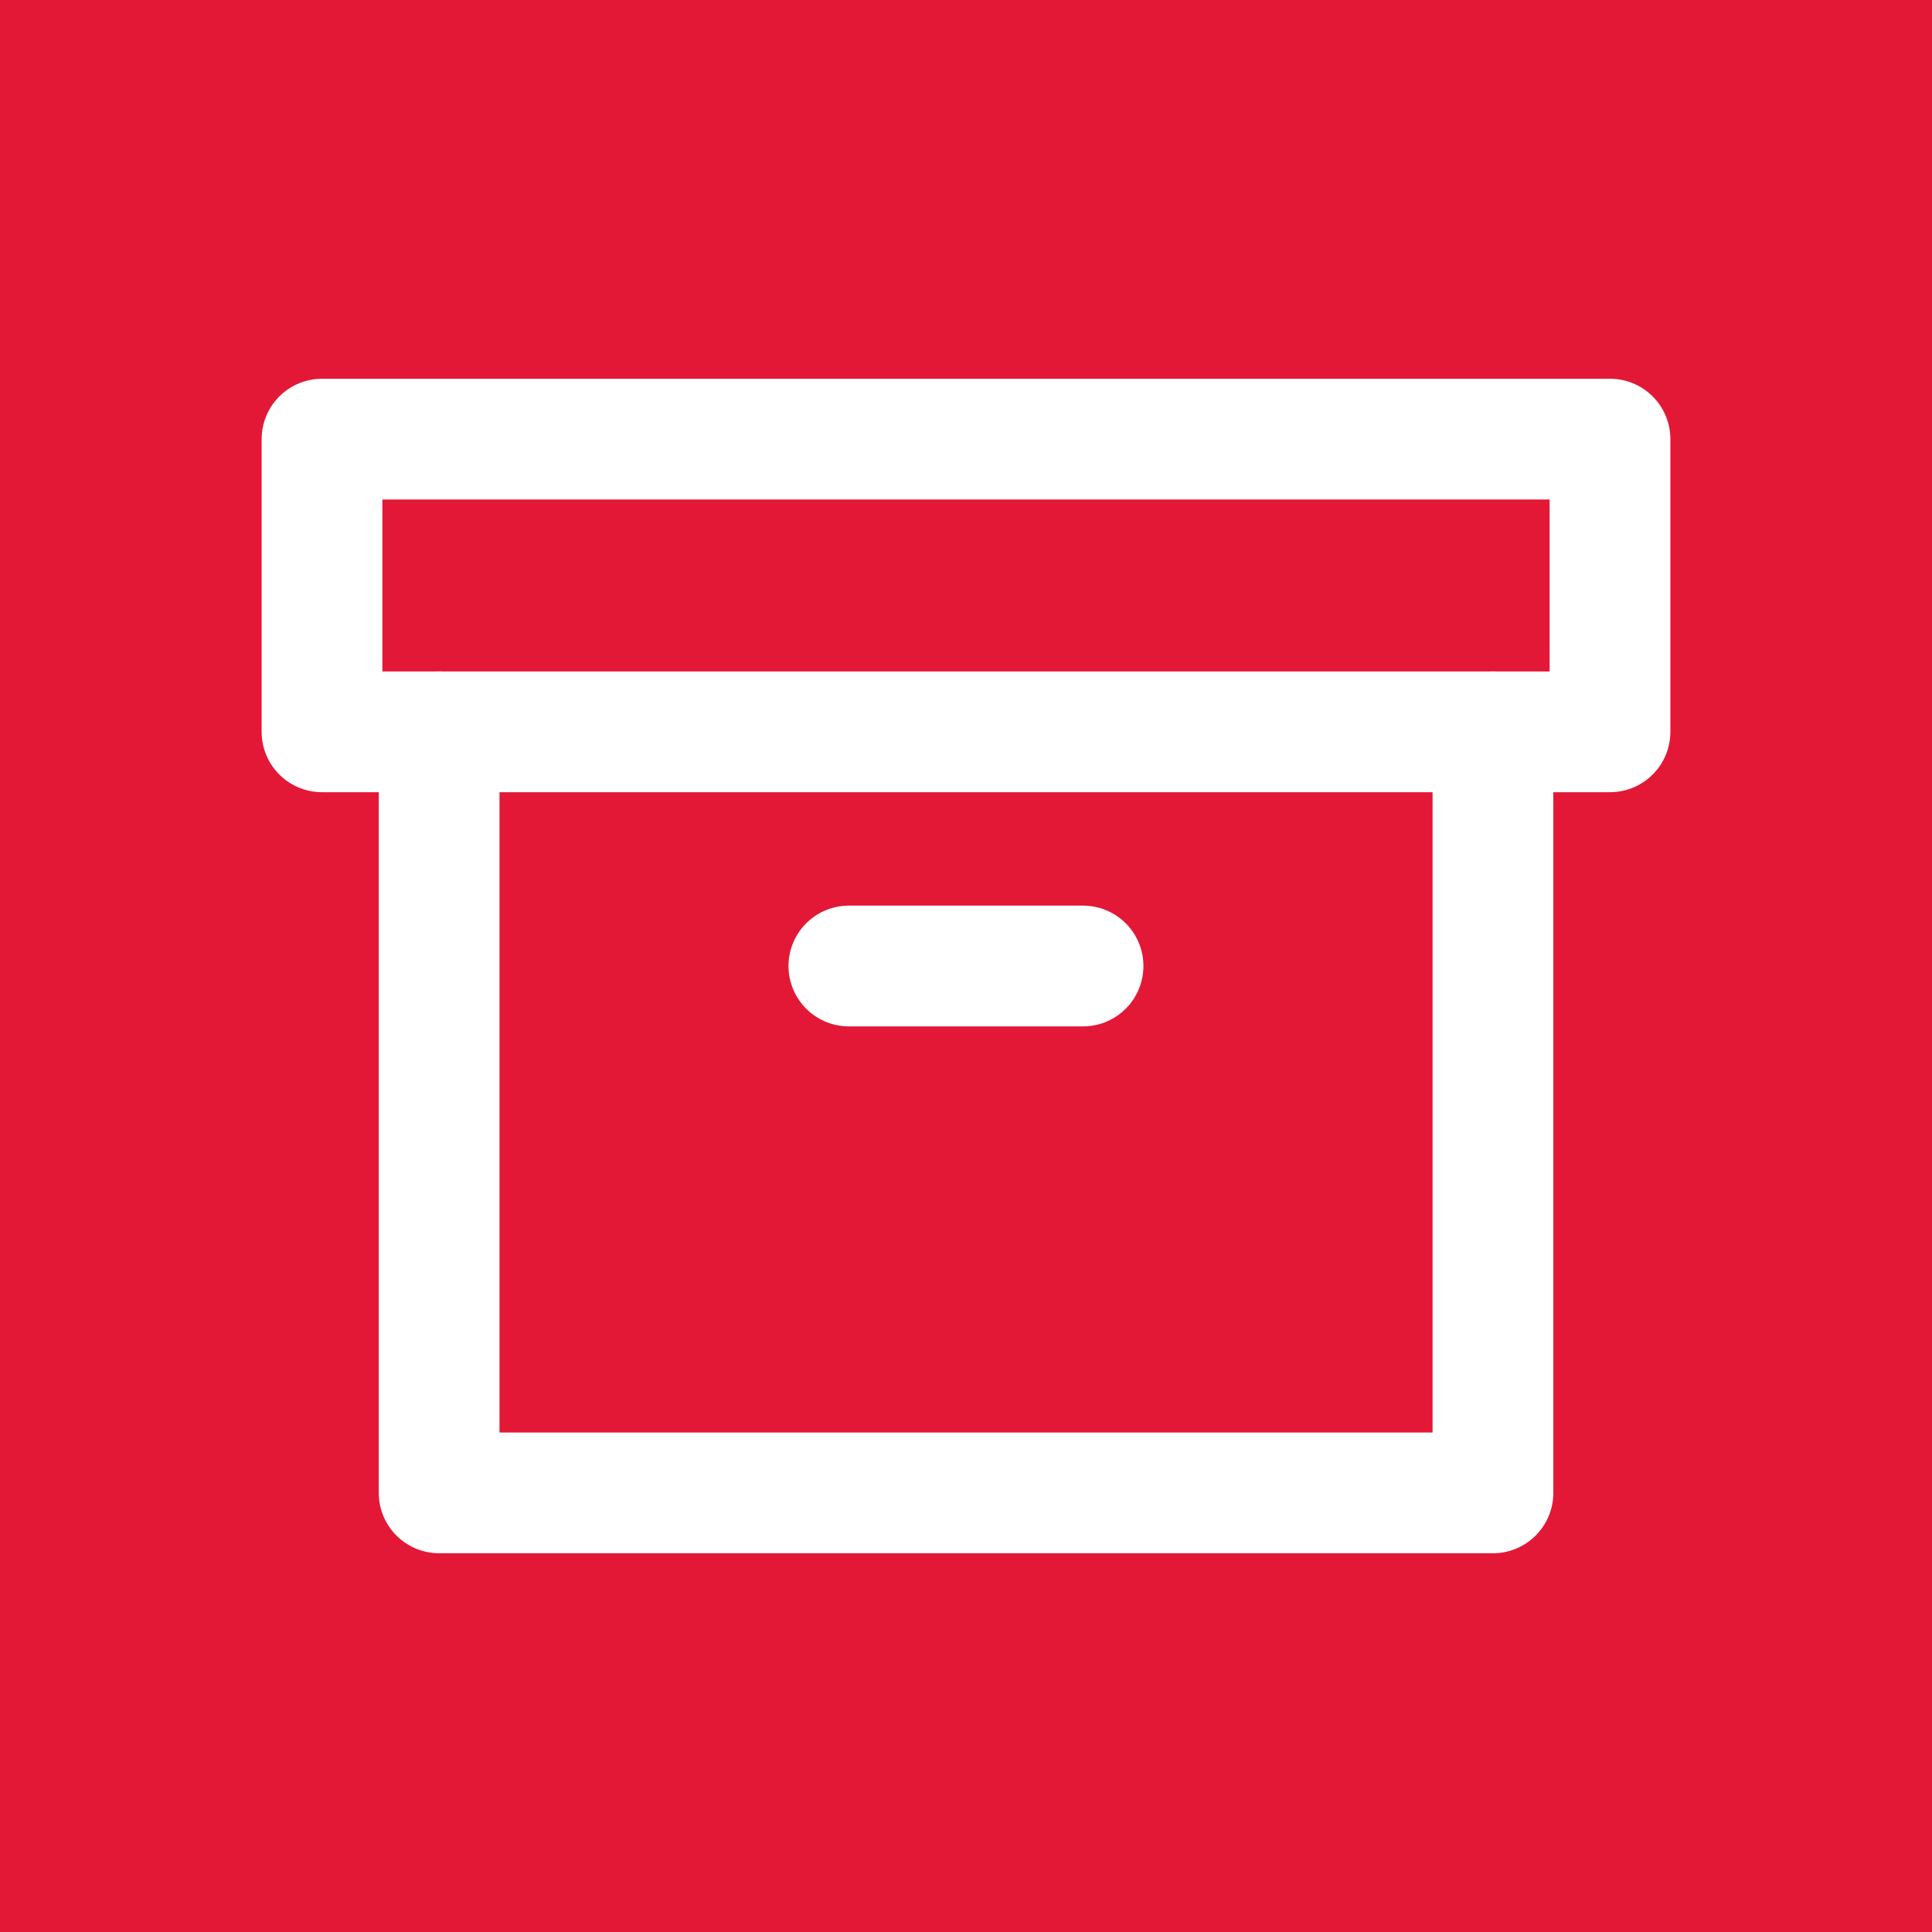
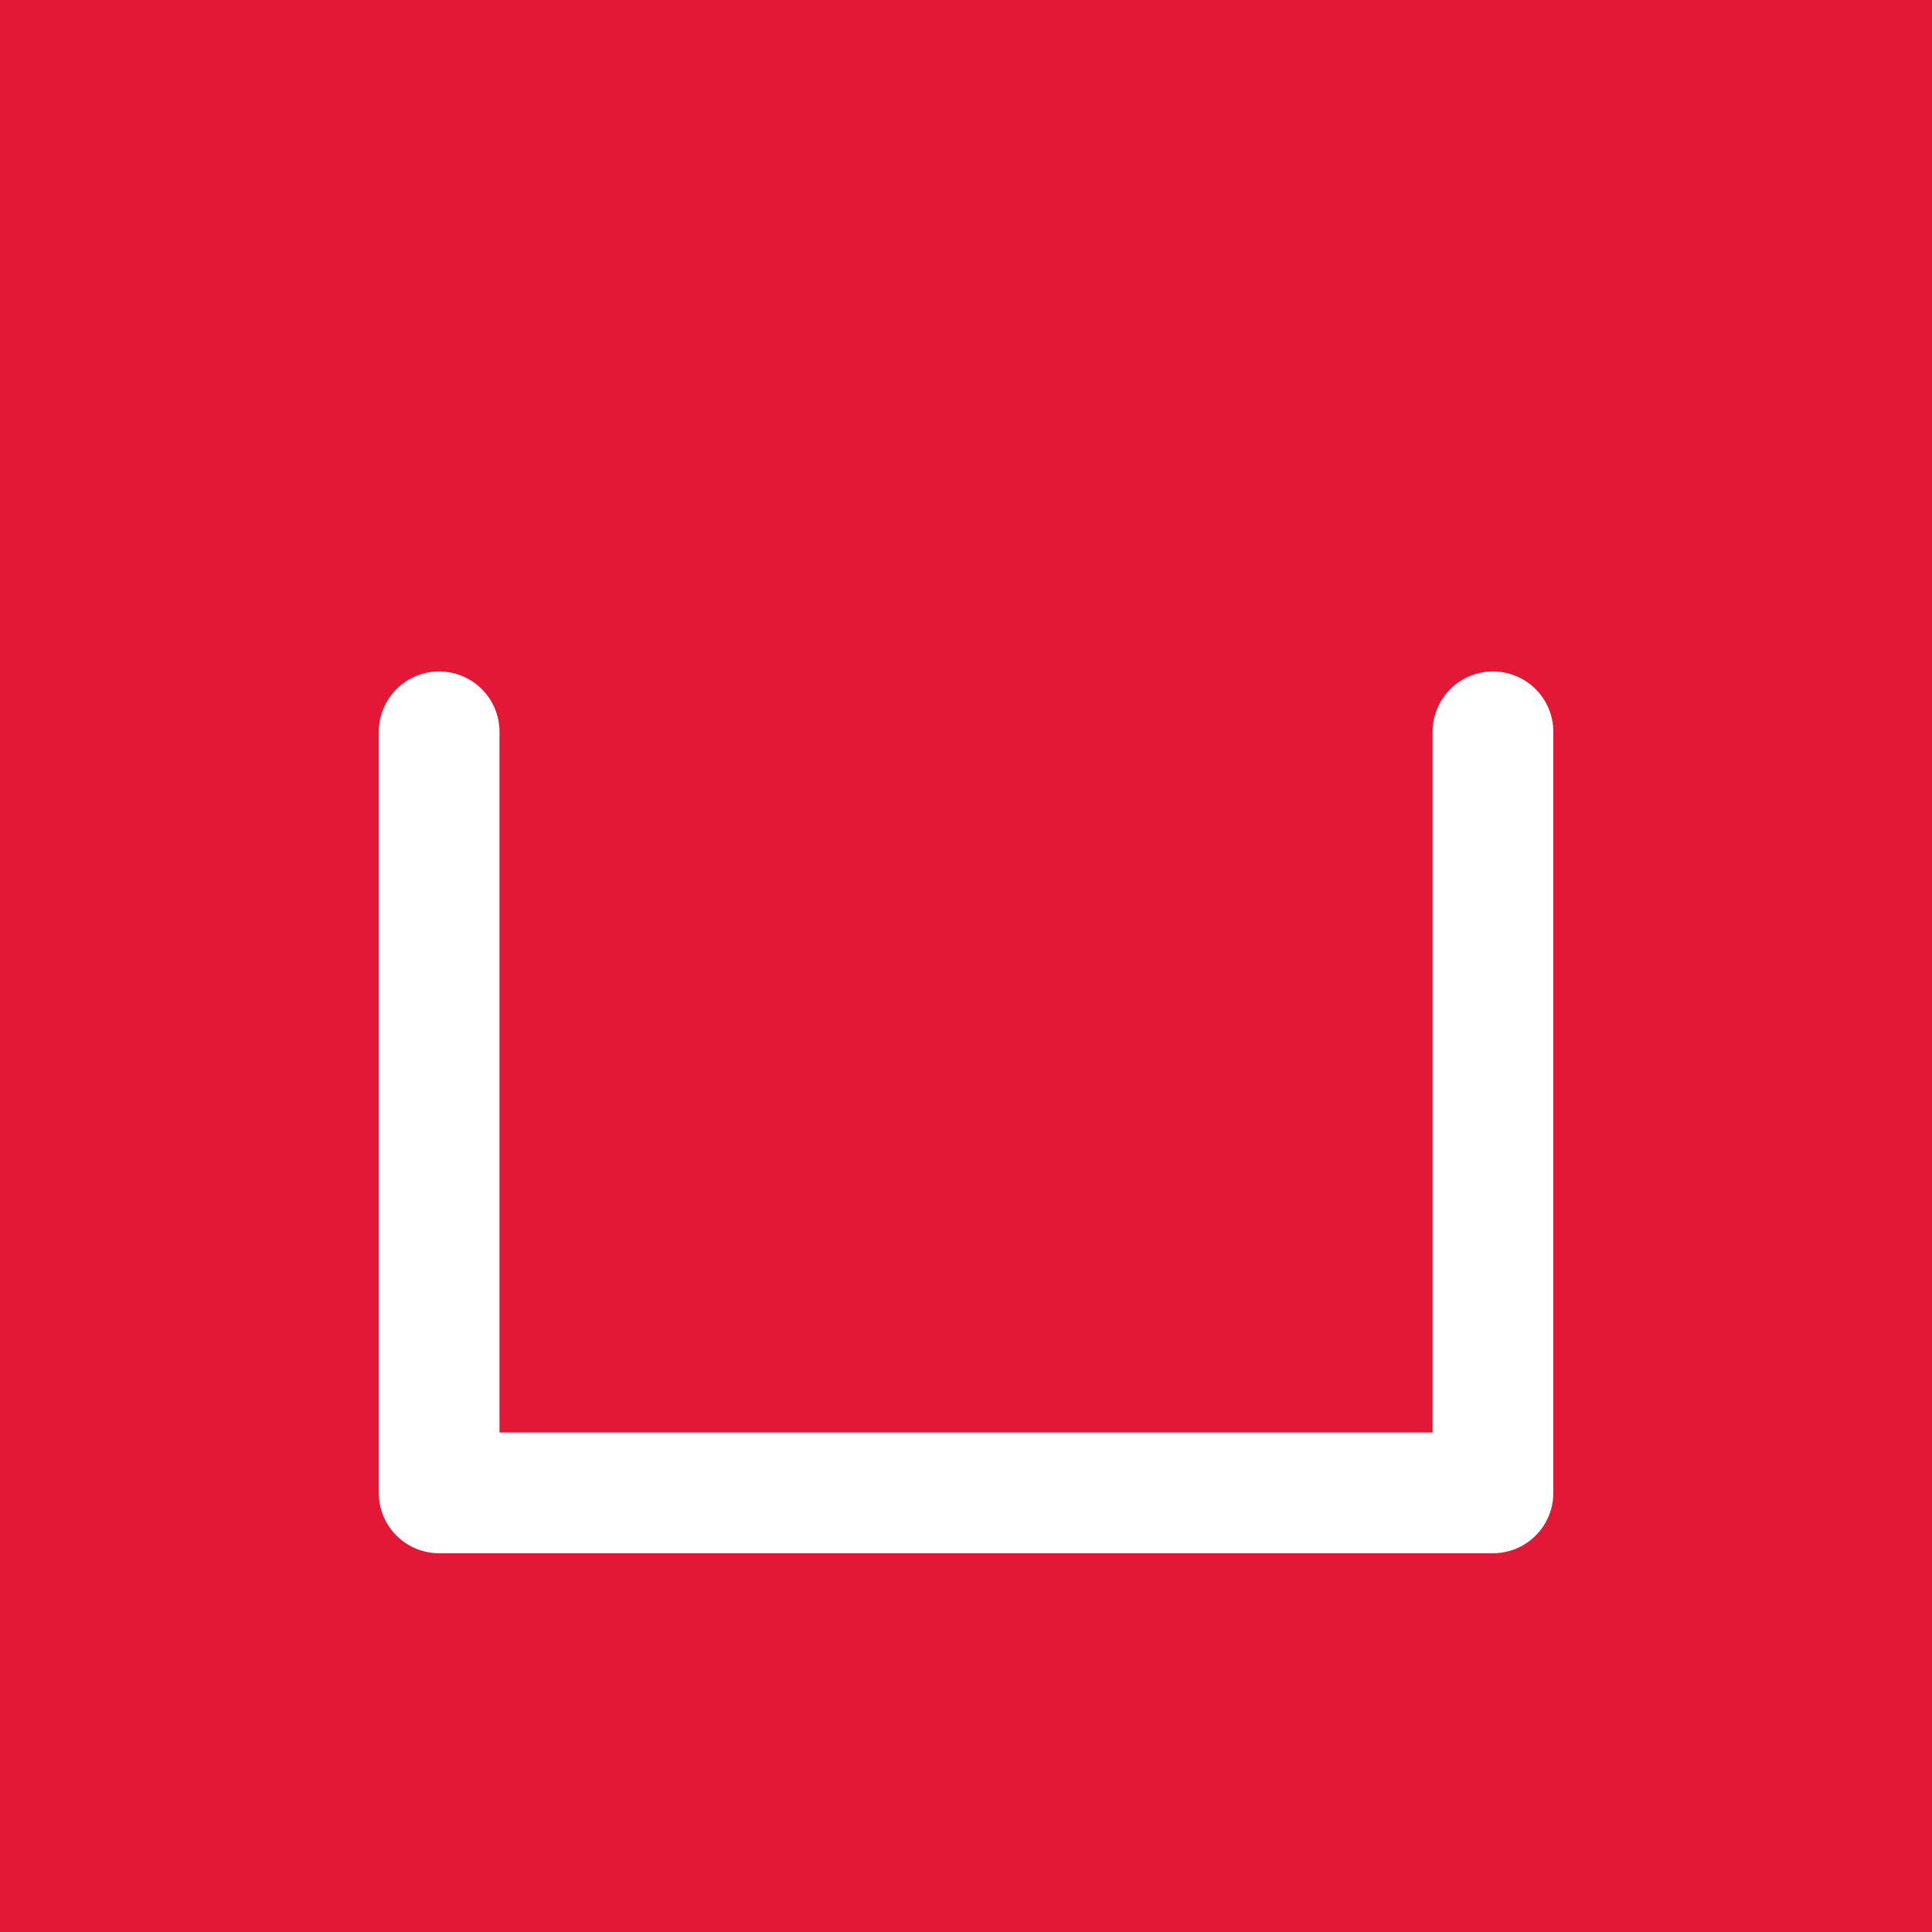
<svg xmlns="http://www.w3.org/2000/svg" width="24" height="24" viewBox="0 0 24 24" fill="none">
  <rect width="24" height="24" fill="#E31836" />
  <path d="M18.546 9.091V18.545H5.455V9.091" stroke="white" stroke-width="1.5" stroke-linecap="round" stroke-linejoin="round" />
-   <path d="M20 5.455H4V9.091H20V5.455Z" stroke="white" stroke-width="1.5" stroke-linecap="round" stroke-linejoin="round" />
-   <path d="M10.545 12H13.454" stroke="white" stroke-width="1.5" stroke-linecap="round" stroke-linejoin="round" />
</svg>